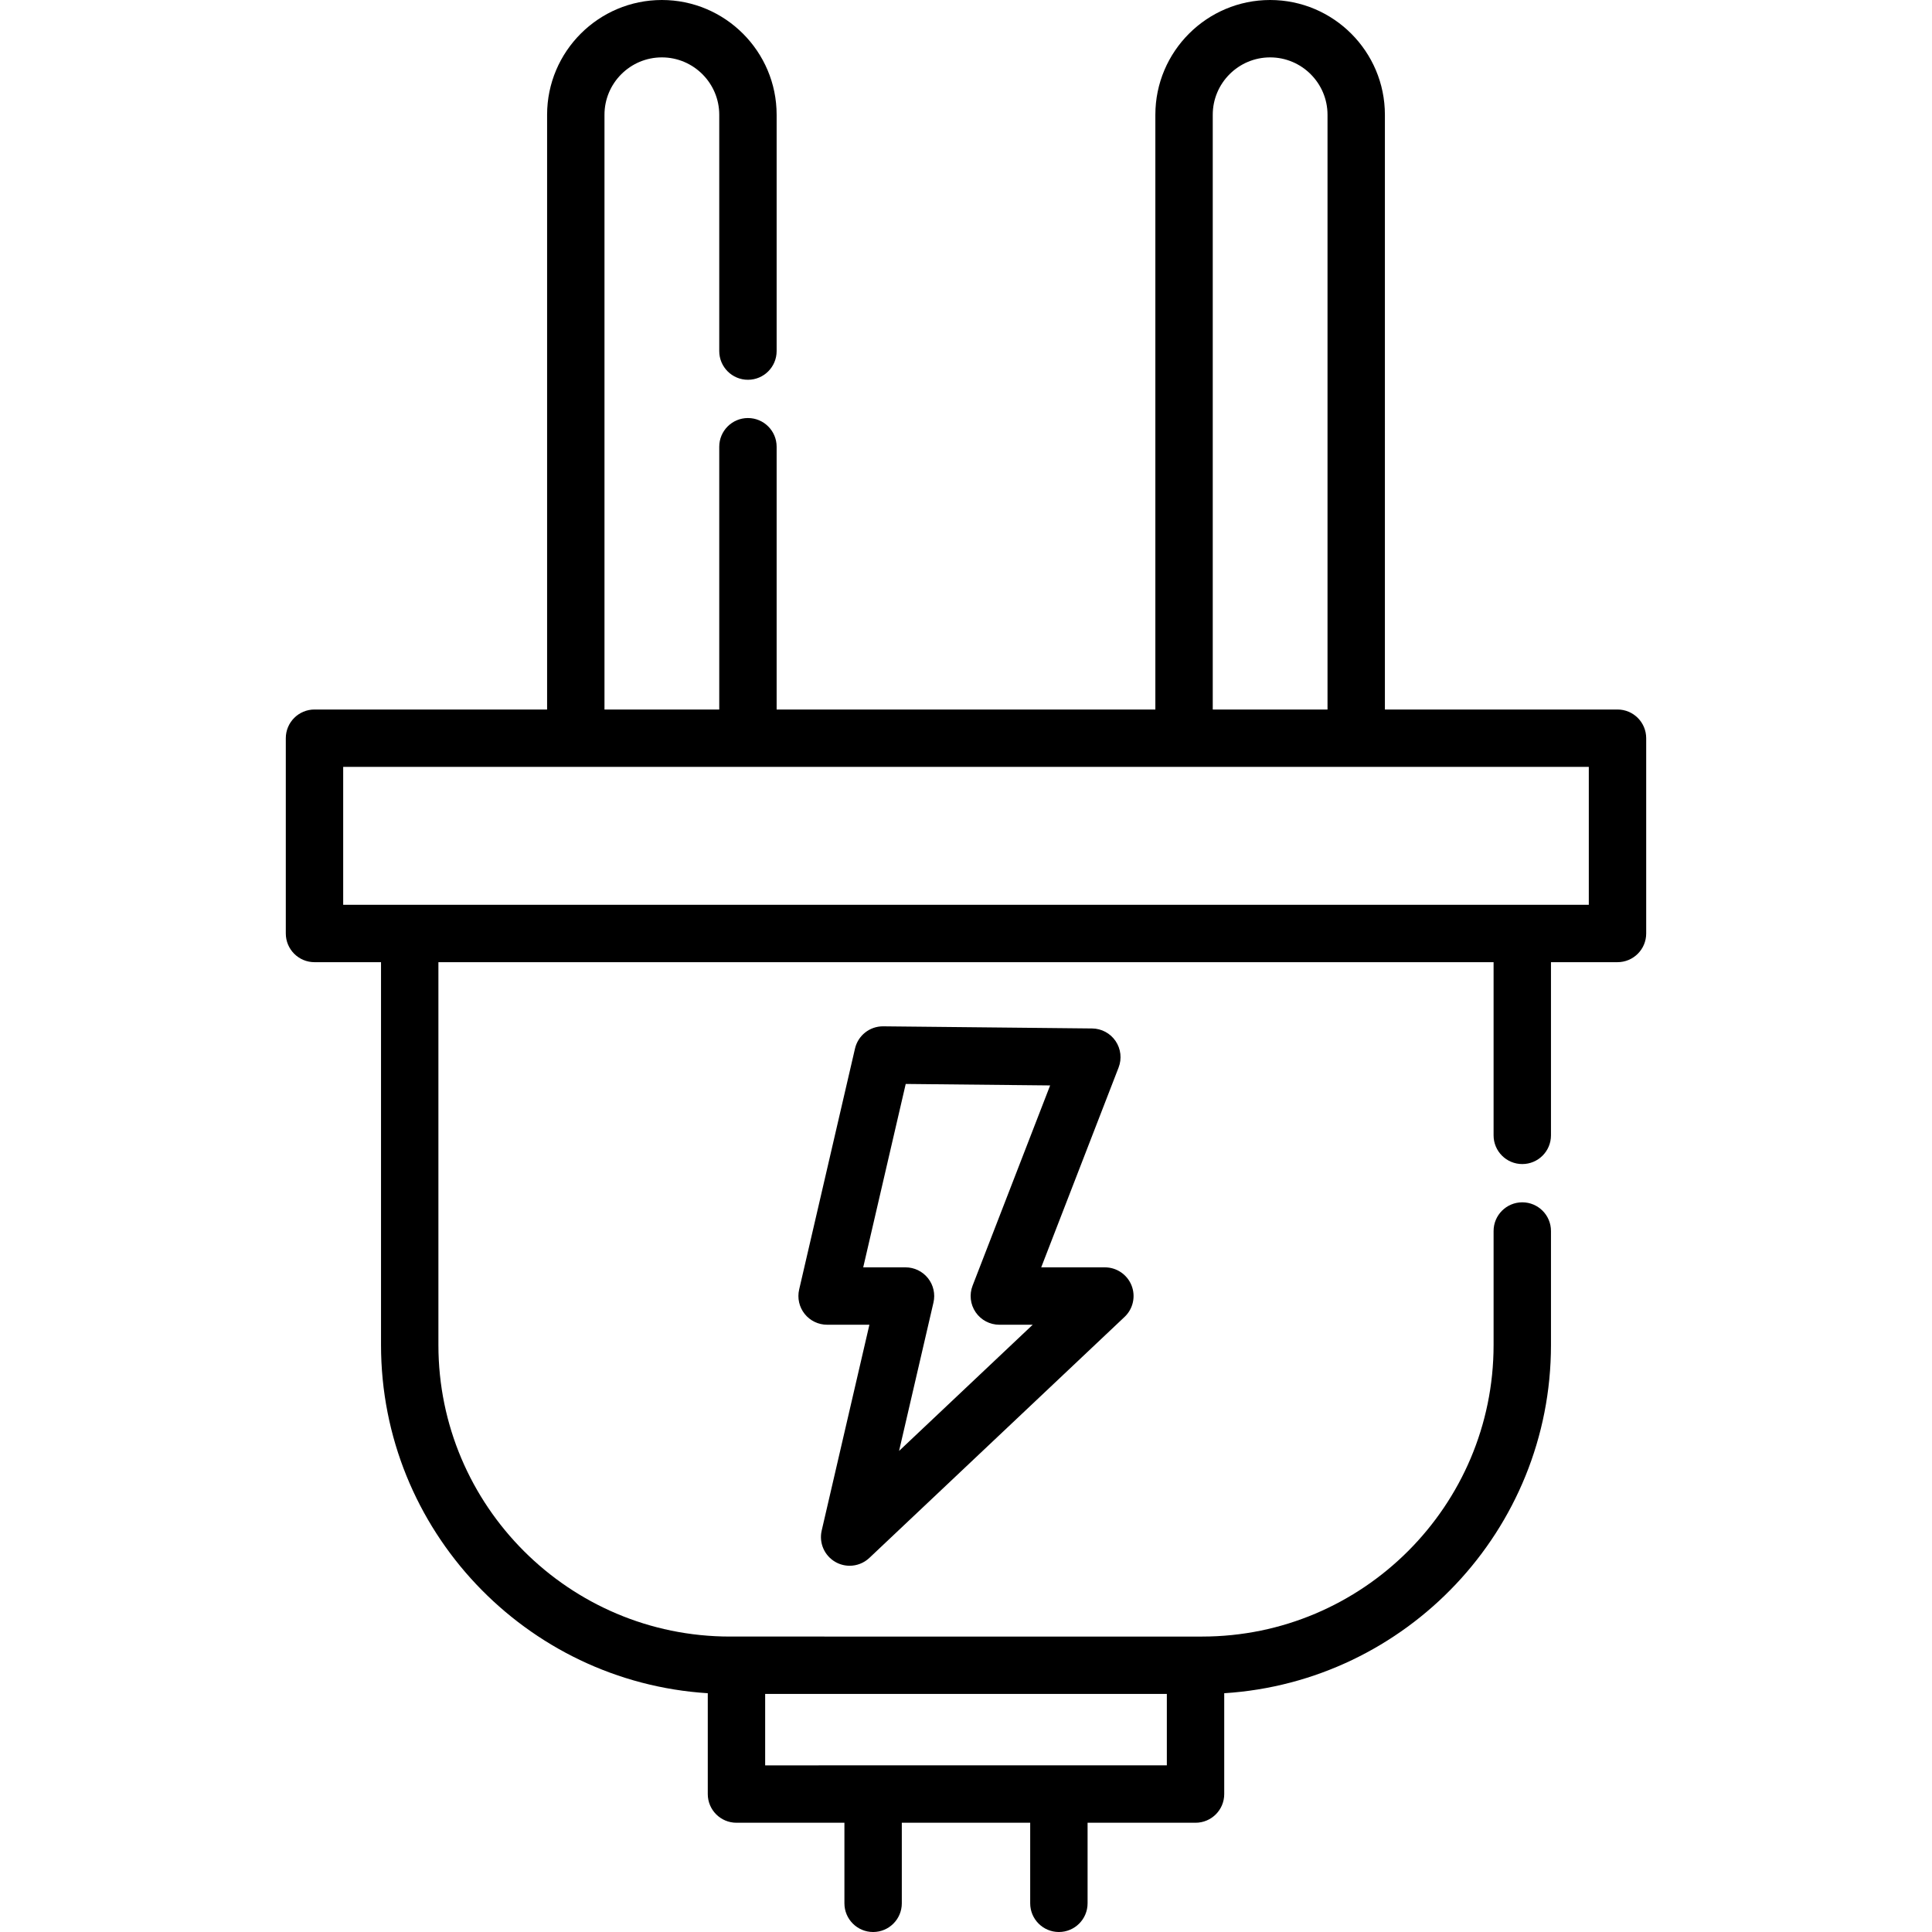
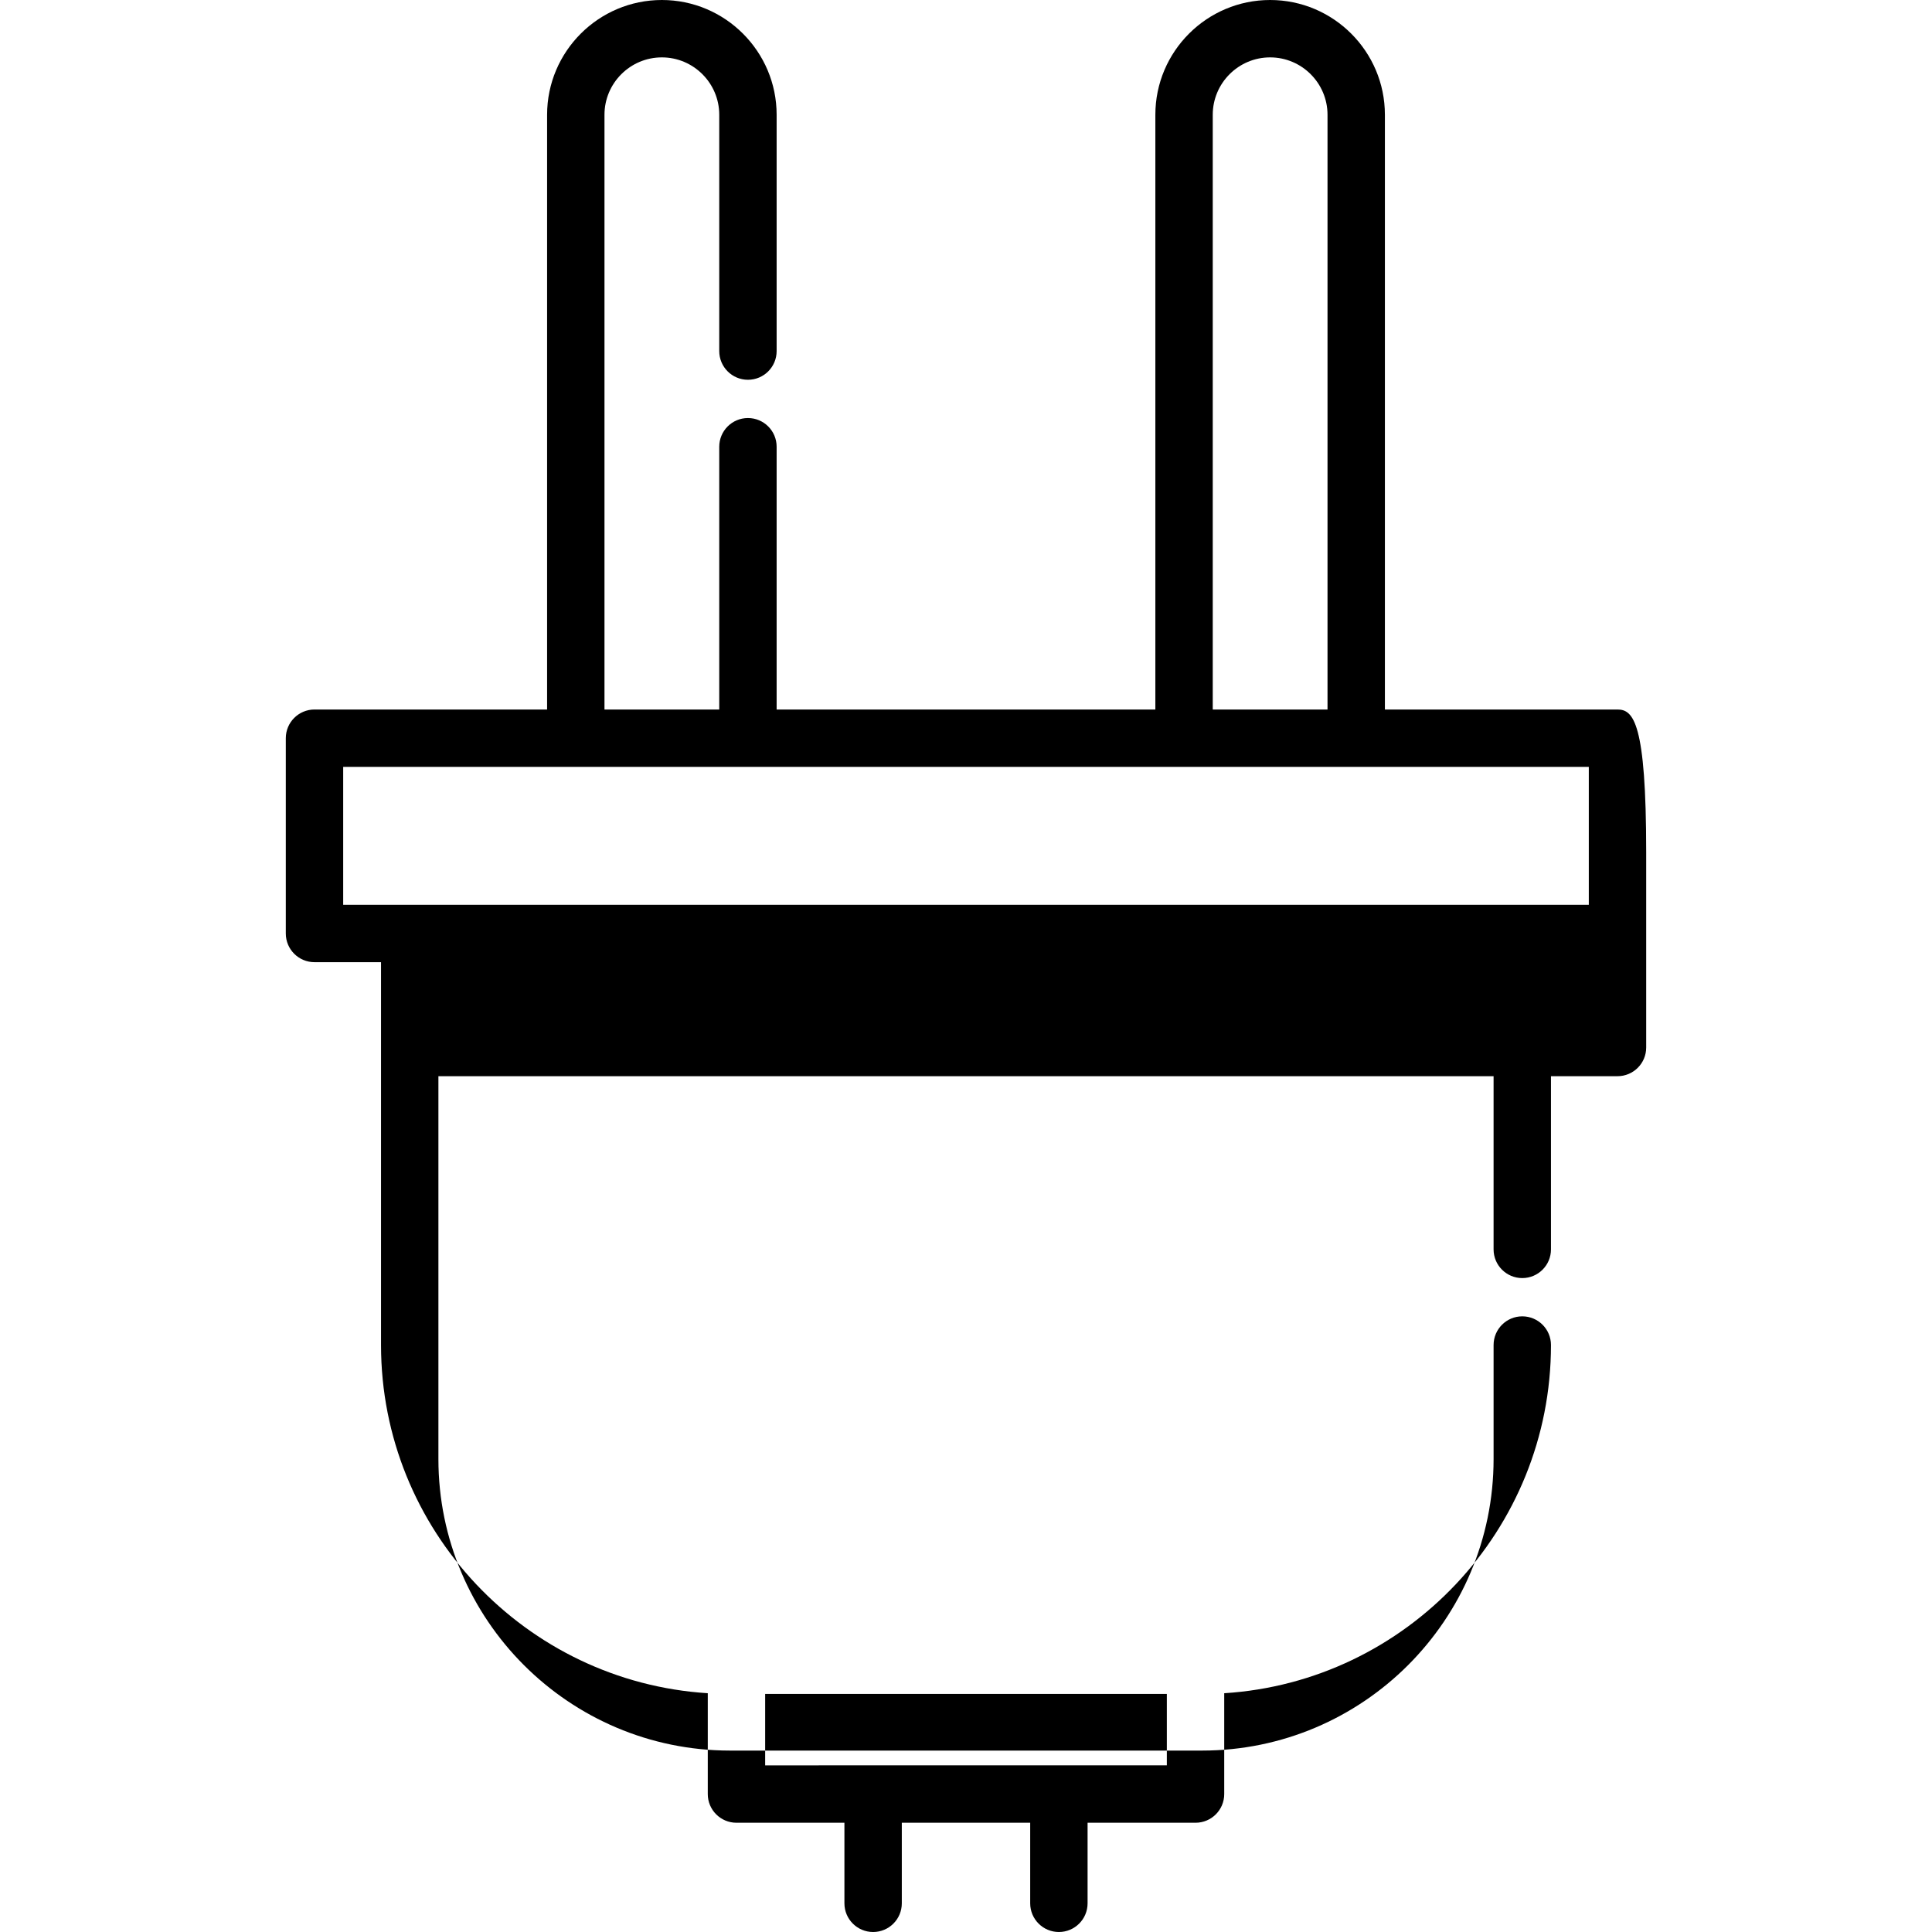
<svg xmlns="http://www.w3.org/2000/svg" version="1.1" id="Layer_1" x="0px" y="0px" viewBox="0 0 512 512" style="enable-background:new 0 0 512 512;" xml:space="preserve">
  <g>
    <g>
-       <path d="M428.654,188.027h-61.642V30.415C367.012,13.645,353.368,0,336.597,0s-30.415,13.645-30.415,30.415v157.612H205.816    v-69.639c0-4.199-3.404-7.604-7.604-7.604s-7.604,3.405-7.604,7.604v69.639h-30.414V30.415c0-8.386,6.822-15.207,15.207-15.207    c8.385,0,15.207,6.822,15.207,15.207v62.626c0,4.199,3.404,7.604,7.604,7.604s7.604-3.405,7.604-7.604V30.415    C205.816,13.645,192.172,0,175.402,0c-16.77,0-30.415,13.645-30.415,30.415v157.612H83.345c-4.2,0-7.604,3.405-7.604,7.604v51.752    c0,4.199,3.404,7.604,7.604,7.604h17.63v101.46c0,49.013,38.333,89.233,86.592,92.275v26.721c0,4.199,3.404,7.604,7.604,7.604    h28.609v21.35c0,4.199,3.404,7.604,7.604,7.604s7.604-3.405,7.604-7.604v-21.35h34.024v21.35c0,4.199,3.404,7.604,7.604,7.604    s7.604-3.405,7.604-7.604v-21.35h28.609c4.2,0,7.604-3.405,7.604-7.604v-26.721c48.259-3.042,86.591-43.263,86.591-92.275V326.23    c0-4.199-3.404-7.604-7.604-7.604s-7.604,3.405-7.604,7.604v30.216c0,42.6-34.659,77.259-77.258,77.259H193.442    c-42.601,0-77.259-34.659-77.259-77.259v-101.46h279.633v45.898c0,4.199,3.404,7.604,7.604,7.604s7.604-3.405,7.604-7.604v-45.898    h17.631c4.2,0,7.604-3.405,7.604-7.604v-51.752C436.258,191.43,432.854,188.027,428.654,188.027z M202.775,448.912h106.449v18.926    H202.775V448.912z M321.391,30.415c0-8.386,6.822-15.207,15.207-15.207c8.385,0,15.207,6.822,15.207,15.207v157.612h-30.414    V30.415z M421.05,239.778H90.949v-36.544H421.05V239.778z" />
+       <path d="M428.654,188.027h-61.642V30.415C367.012,13.645,353.368,0,336.597,0s-30.415,13.645-30.415,30.415v157.612H205.816    v-69.639c0-4.199-3.404-7.604-7.604-7.604s-7.604,3.405-7.604,7.604v69.639h-30.414V30.415c0-8.386,6.822-15.207,15.207-15.207    c8.385,0,15.207,6.822,15.207,15.207v62.626c0,4.199,3.404,7.604,7.604,7.604s7.604-3.405,7.604-7.604V30.415    C205.816,13.645,192.172,0,175.402,0c-16.77,0-30.415,13.645-30.415,30.415v157.612H83.345c-4.2,0-7.604,3.405-7.604,7.604v51.752    c0,4.199,3.404,7.604,7.604,7.604h17.63v101.46c0,49.013,38.333,89.233,86.592,92.275v26.721c0,4.199,3.404,7.604,7.604,7.604    h28.609v21.35c0,4.199,3.404,7.604,7.604,7.604s7.604-3.405,7.604-7.604v-21.35h34.024v21.35c0,4.199,3.404,7.604,7.604,7.604    s7.604-3.405,7.604-7.604v-21.35h28.609c4.2,0,7.604-3.405,7.604-7.604v-26.721c48.259-3.042,86.591-43.263,86.591-92.275c0-4.199-3.404-7.604-7.604-7.604s-7.604,3.405-7.604,7.604v30.216c0,42.6-34.659,77.259-77.258,77.259H193.442    c-42.601,0-77.259-34.659-77.259-77.259v-101.46h279.633v45.898c0,4.199,3.404,7.604,7.604,7.604s7.604-3.405,7.604-7.604v-45.898    h17.631c4.2,0,7.604-3.405,7.604-7.604v-51.752C436.258,191.43,432.854,188.027,428.654,188.027z M202.775,448.912h106.449v18.926    H202.775V448.912z M321.391,30.415c0-8.386,6.822-15.207,15.207-15.207c8.385,0,15.207,6.822,15.207,15.207v157.612h-30.414    V30.415z M421.05,239.778H90.949v-36.544H421.05V239.778z" />
    </g>
  </g>
  <g>
    <g>
-       <path d="M299.87,340.655c-1.152-2.895-3.951-4.795-7.067-4.795h-16.872l20.509-52.957c0.901-2.326,0.603-4.947-0.796-7.012    c-1.399-2.065-3.723-3.313-6.217-3.338l-55.356-0.567c-0.026,0-0.053,0-0.079,0c-3.533,0-6.607,2.437-7.407,5.888l-14.803,63.873    c-0.523,2.259,0.013,4.632,1.456,6.448c1.443,1.815,3.634,2.872,5.952,2.872h11.21l-12.644,54.553    c-0.755,3.267,0.716,6.643,3.625,8.312c1.181,0.677,2.486,1.009,3.782,1.009c1.896,0,3.775-0.708,5.222-2.075l67.639-63.873    C300.289,346.854,301.021,343.55,299.87,340.655z M238.263,384.512l9.116-39.332c0.523-2.259-0.013-4.632-1.456-6.448    c-1.443-1.815-3.634-2.872-5.952-2.872h-11.21l11.264-48.602l38.271,0.391l-20.553,53.07c-0.906,2.339-0.6,4.974,0.818,7.043    s3.765,3.306,6.274,3.306h8.845L238.263,384.512z" />
-     </g>
+       </g>
  </g>
  <g>
</g>
  <g>
</g>
  <g>
</g>
  <g>
</g>
  <g>
</g>
  <g>
</g>
  <g>
</g>
  <g>
</g>
  <g>
</g>
  <g>
</g>
  <g>
</g>
  <g>
</g>
  <g>
</g>
  <g>
</g>
  <g>
</g>
</svg>